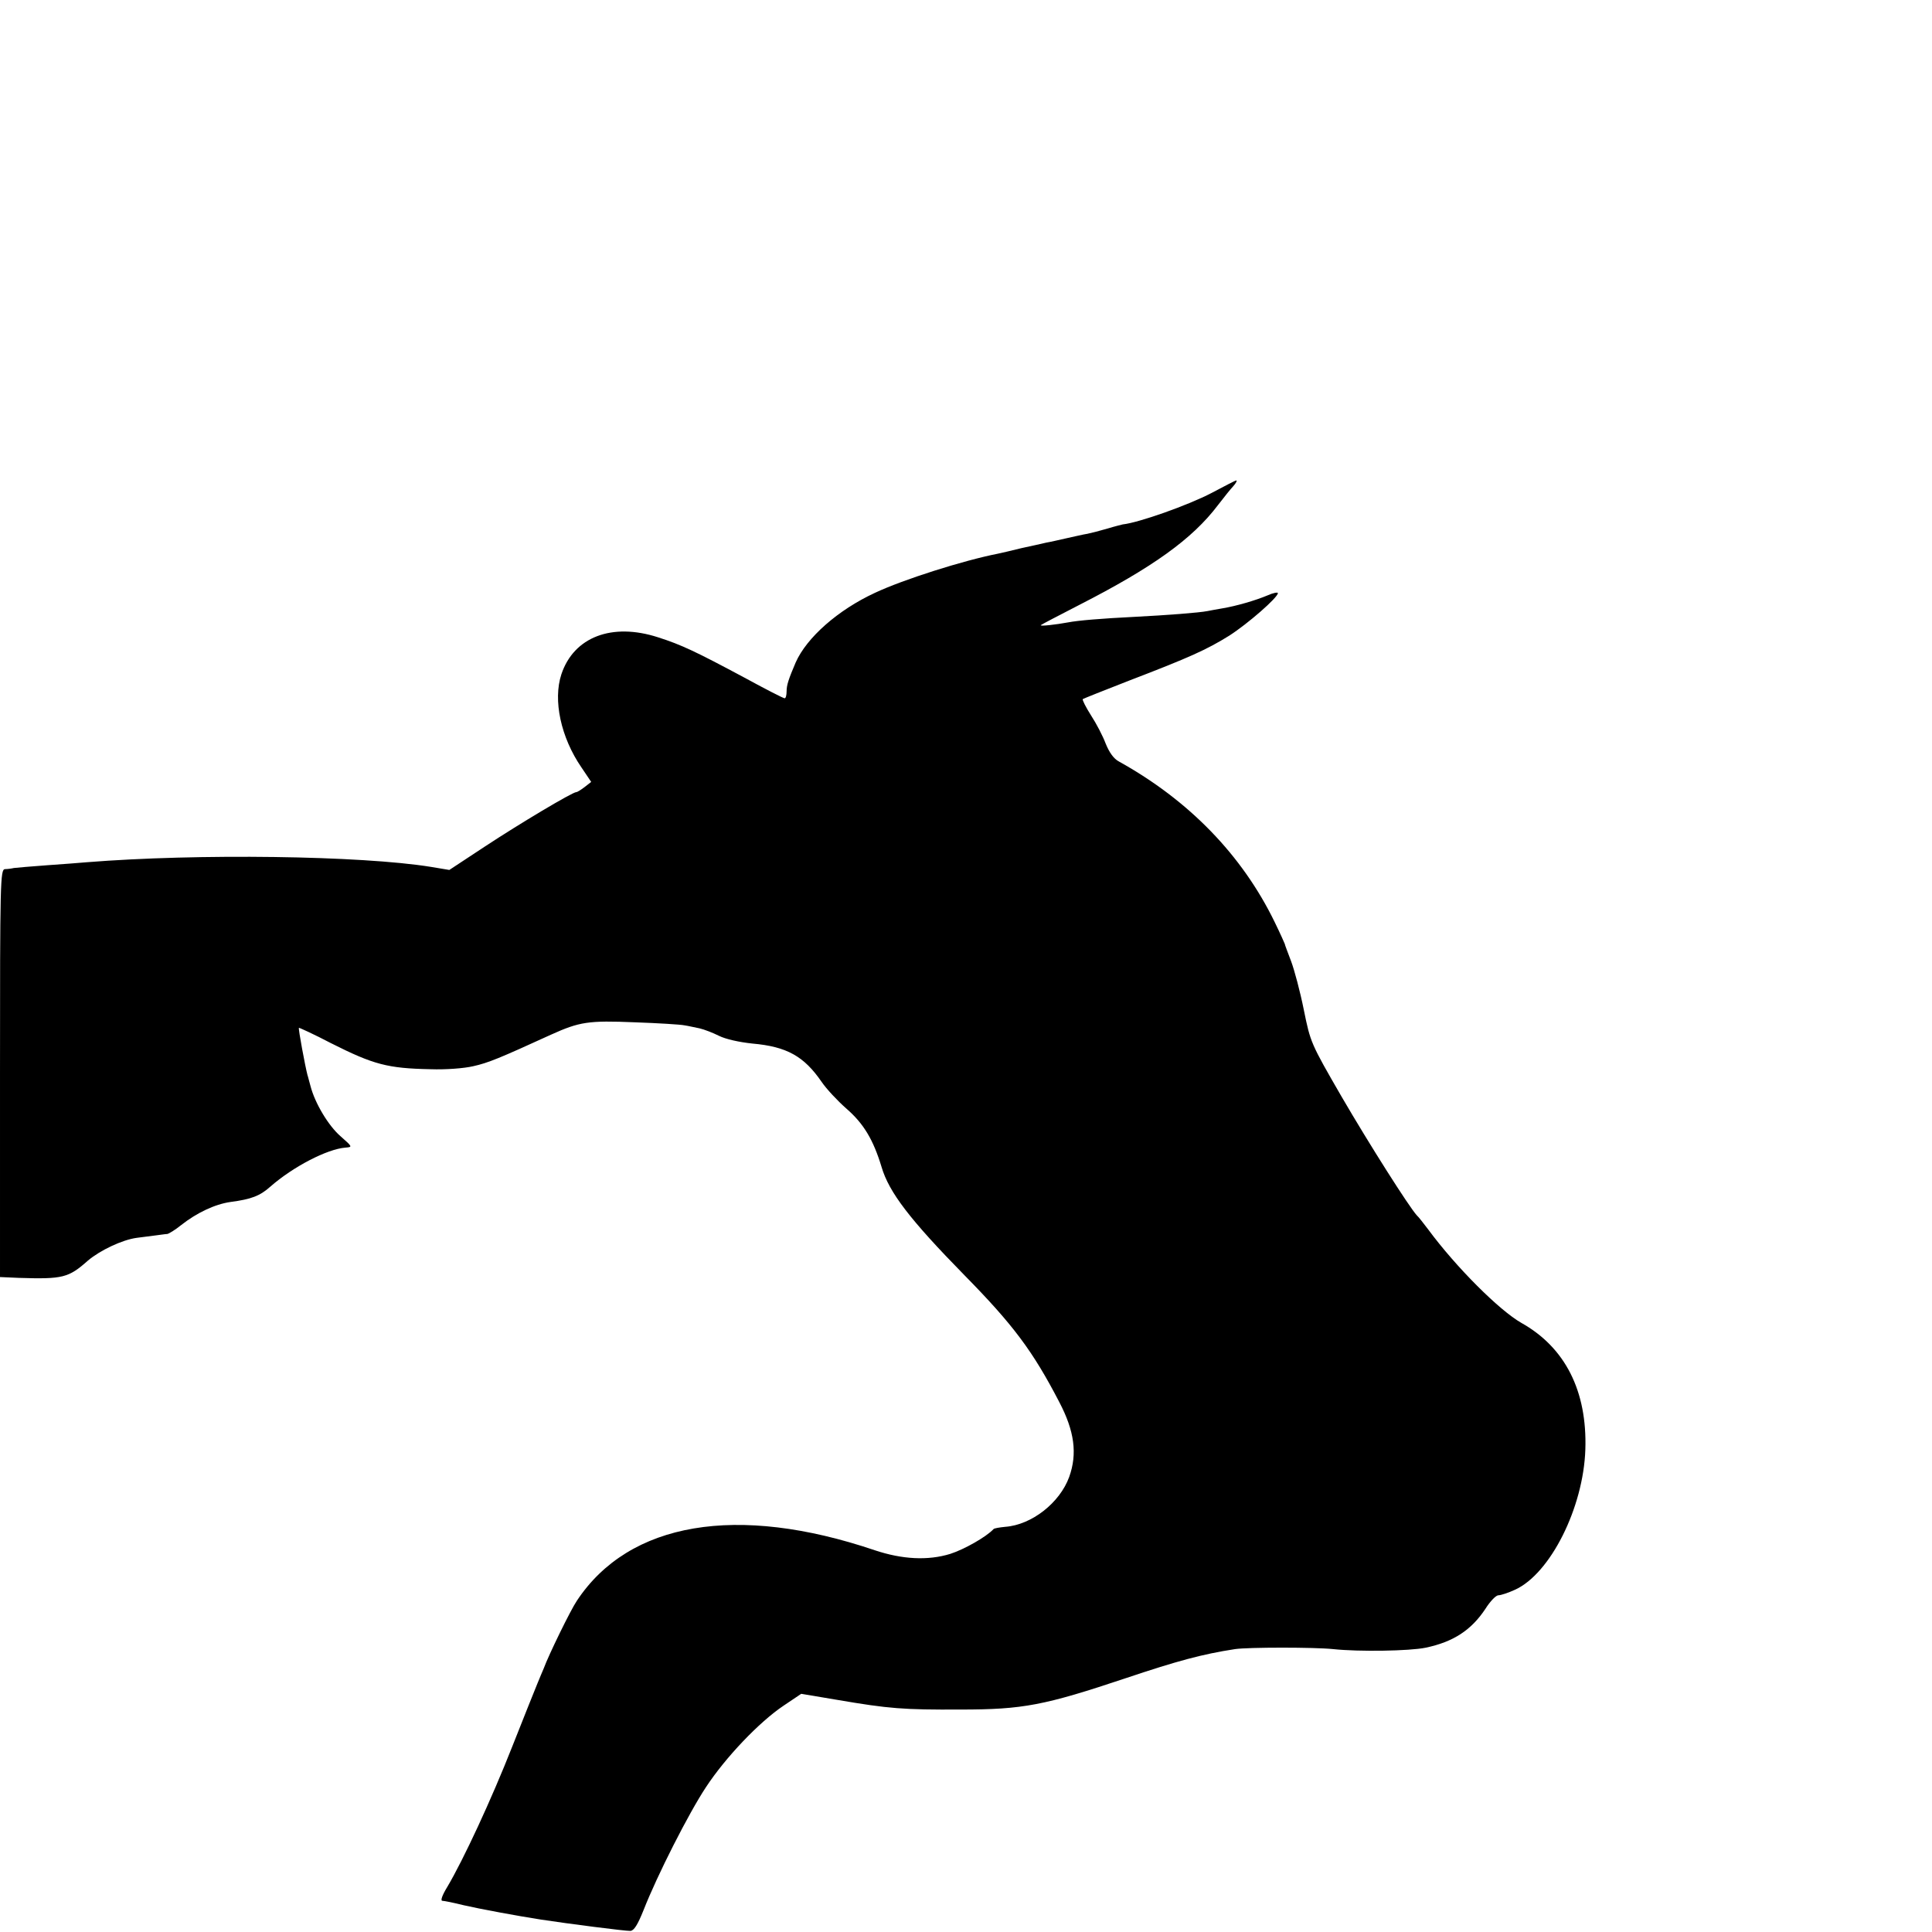
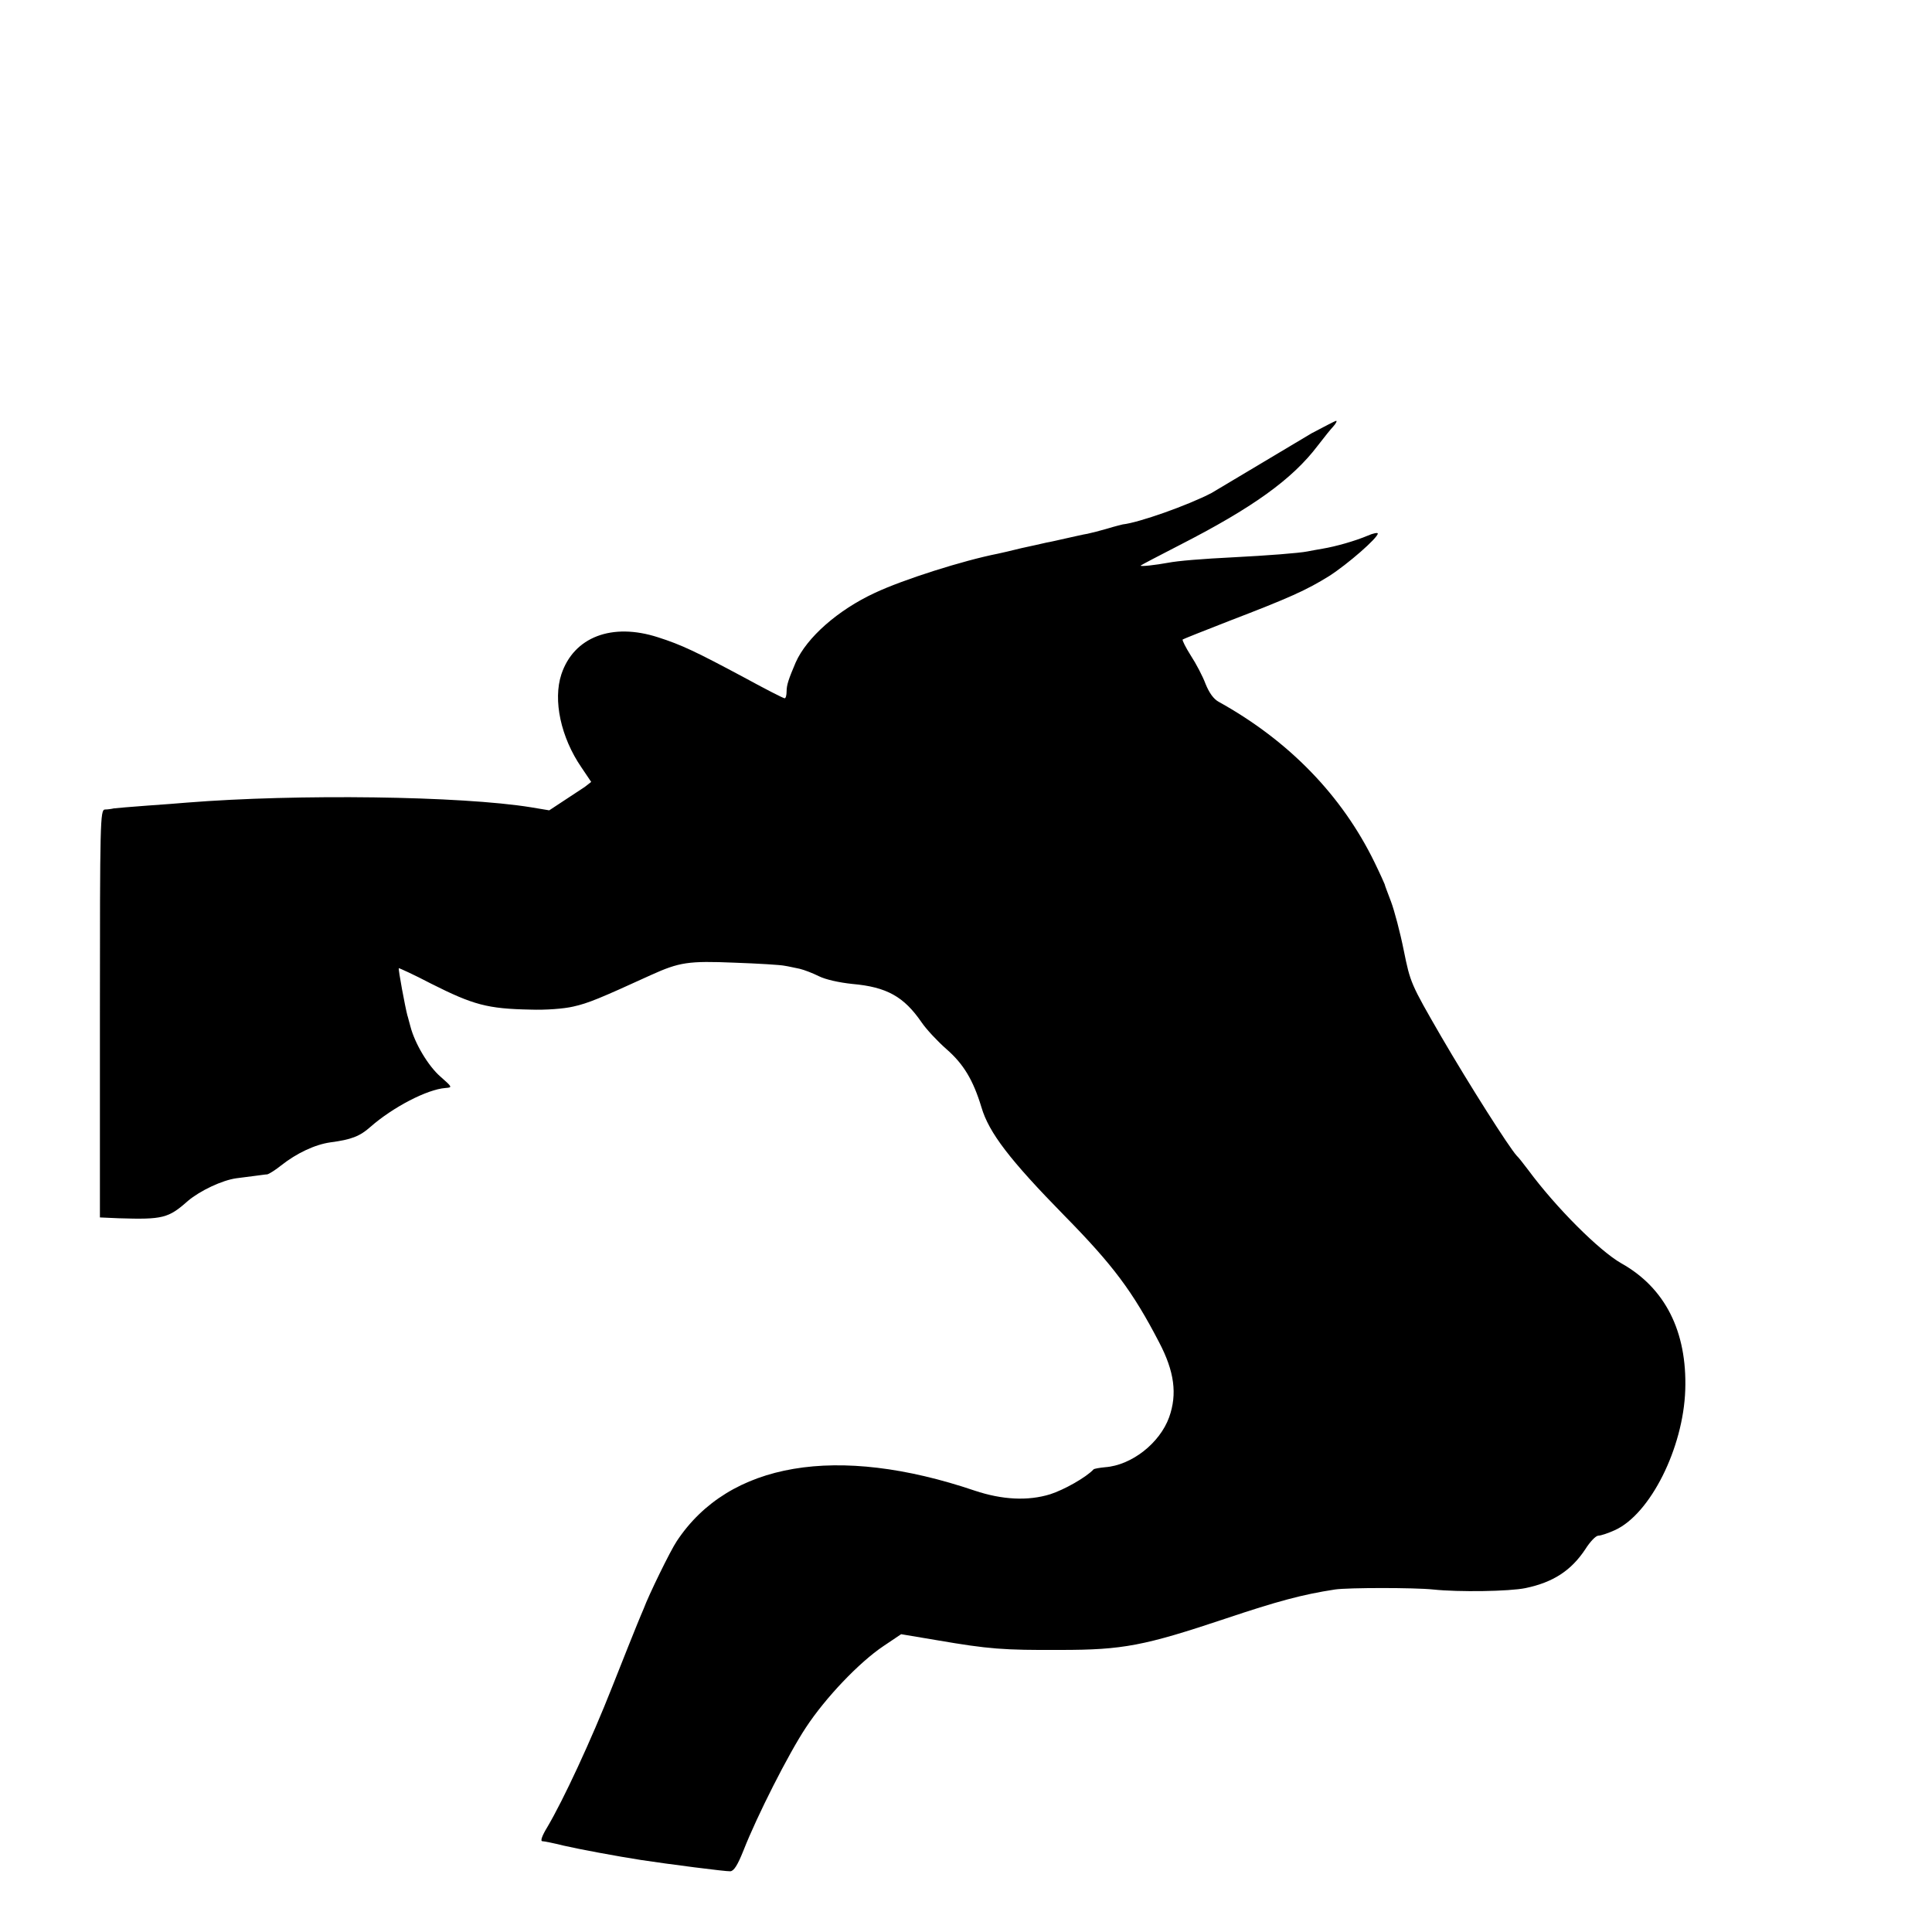
<svg xmlns="http://www.w3.org/2000/svg" version="1.0" width="700pt" height="700pt" viewBox="0 0 700 700" preserveAspectRatio="xMidYMid meet">
  <g transform="translate(0,700) scale(0.1,-0.1)" fill="#000000" stroke="none">
-     <path d="M4390 5214 c-86 -45 -265 -108 -322 -114 -4 -1 -29 -7 -55 -15 -27 -8 -59 -16 -73 -19 -14 -2 -47 -10 -75 -16 -27 -6 -61 -14 -74 -16 -12 -3 -53 -12 -90 -20 -36 -9 -75 -18 -85 -20 -127 -25 -344 -94 -446 -142 -134 -62 -247 -162 -287 -252 -26 -61 -33 -82 -33 -105 0 -14 -3 -25 -7 -25 -5 0 -71 34 -148 76 -172 92 -226 118 -311 145 -167 54 -305 1 -350 -134 -31 -94 -2 -229 73 -338 l35 -52 -23 -18 c-13 -10 -27 -19 -31 -19 -14 0 -205 -114 -331 -197 l-129 -85 -66 11 c-253 41 -847 49 -1247 17 -22 -2 -87 -7 -145 -11 -57 -4 -111 -9 -120 -10 -8 -2 -23 -4 -32 -4 -17 -1 -18 -43 -18 -740 l0 -738 68 -3 c160 -5 180 0 251 63 44 37 124 75 176 82 22 3 54 7 70 9 17 2 35 5 41 5 6 1 29 15 50 32 57 45 123 76 179 84 76 10 107 22 145 56 81 71 205 136 272 141 26 2 25 3 -18 41 -44 38 -93 120 -109 182 -5 17 -9 35 -11 40 -8 30 -34 169 -31 171 1 1 54 -23 117 -56 153 -77 204 -91 360 -94 54 -2 121 3 155 11 54 12 95 29 281 114 104 47 136 52 304 45 85 -3 166 -8 180 -11 14 -2 39 -8 55 -11 17 -4 48 -16 70 -27 24 -12 73 -23 121 -28 125 -11 187 -46 251 -139 17 -25 57 -68 90 -97 62 -54 97 -112 127 -211 27 -92 103 -191 300 -392 177 -180 248 -275 344 -460 55 -105 66 -187 36 -271 -34 -94 -136 -174 -232 -181 -20 -2 -39 -5 -42 -8 -27 -29 -107 -74 -157 -90 -81 -25 -174 -20 -273 13 -499 169 -891 103 -1080 -183 -23 -34 -102 -196 -120 -245 -5 -11 -15 -36 -23 -55 -8 -19 -49 -122 -91 -228 -76 -193 -177 -410 -235 -508 -19 -31 -26 -51 -18 -51 6 0 41 -7 77 -16 56 -13 196 -39 280 -52 98 -15 308 -42 324 -41 13 1 26 21 48 76 49 125 163 350 226 445 71 108 193 236 281 295 l64 43 131 -22 c187 -32 239 -36 446 -35 227 0 304 15 600 114 185 62 277 87 395 105 47 7 289 7 355 0 94 -10 277 -7 335 5 101 21 166 64 217 141 17 27 38 49 47 49 9 0 36 9 60 20 128 58 248 297 255 508 7 212 -73 370 -232 459 -79 45 -235 200 -337 338 -17 22 -35 46 -42 52 -28 31 -170 254 -273 431 -111 192 -112 195 -136 313 -13 65 -34 144 -46 176 -12 32 -23 60 -23 63 -1 3 -17 39 -37 80 -118 242 -310 440 -564 581 -19 10 -35 33 -48 65 -10 27 -34 73 -53 102 -19 30 -32 56 -30 59 3 2 78 32 168 67 219 84 281 112 363 163 67 43 176 138 176 154 0 4 -17 1 -37 -8 -45 -19 -115 -39 -163 -47 -19 -3 -44 -8 -55 -10 -30 -6 -147 -15 -265 -21 -120 -6 -204 -13 -240 -20 -43 -8 -103 -15 -99 -10 2 2 65 35 139 73 266 136 410 239 503 362 23 30 48 61 55 68 11 12 16 23 10 21 -2 0 -41 -20 -88 -45z" />
+     <path d="M4390 5214 c-86 -45 -265 -108 -322 -114 -4 -1 -29 -7 -55 -15 -27 -8 -59 -16 -73 -19 -14 -2 -47 -10 -75 -16 -27 -6 -61 -14 -74 -16 -12 -3 -53 -12 -90 -20 -36 -9 -75 -18 -85 -20 -127 -25 -344 -94 -446 -142 -134 -62 -247 -162 -287 -252 -26 -61 -33 -82 -33 -105 0 -14 -3 -25 -7 -25 -5 0 -71 34 -148 76 -172 92 -226 118 -311 145 -167 54 -305 1 -350 -134 -31 -94 -2 -229 73 -338 l35 -52 -23 -18 l-129 -85 -66 11 c-253 41 -847 49 -1247 17 -22 -2 -87 -7 -145 -11 -57 -4 -111 -9 -120 -10 -8 -2 -23 -4 -32 -4 -17 -1 -18 -43 -18 -740 l0 -738 68 -3 c160 -5 180 0 251 63 44 37 124 75 176 82 22 3 54 7 70 9 17 2 35 5 41 5 6 1 29 15 50 32 57 45 123 76 179 84 76 10 107 22 145 56 81 71 205 136 272 141 26 2 25 3 -18 41 -44 38 -93 120 -109 182 -5 17 -9 35 -11 40 -8 30 -34 169 -31 171 1 1 54 -23 117 -56 153 -77 204 -91 360 -94 54 -2 121 3 155 11 54 12 95 29 281 114 104 47 136 52 304 45 85 -3 166 -8 180 -11 14 -2 39 -8 55 -11 17 -4 48 -16 70 -27 24 -12 73 -23 121 -28 125 -11 187 -46 251 -139 17 -25 57 -68 90 -97 62 -54 97 -112 127 -211 27 -92 103 -191 300 -392 177 -180 248 -275 344 -460 55 -105 66 -187 36 -271 -34 -94 -136 -174 -232 -181 -20 -2 -39 -5 -42 -8 -27 -29 -107 -74 -157 -90 -81 -25 -174 -20 -273 13 -499 169 -891 103 -1080 -183 -23 -34 -102 -196 -120 -245 -5 -11 -15 -36 -23 -55 -8 -19 -49 -122 -91 -228 -76 -193 -177 -410 -235 -508 -19 -31 -26 -51 -18 -51 6 0 41 -7 77 -16 56 -13 196 -39 280 -52 98 -15 308 -42 324 -41 13 1 26 21 48 76 49 125 163 350 226 445 71 108 193 236 281 295 l64 43 131 -22 c187 -32 239 -36 446 -35 227 0 304 15 600 114 185 62 277 87 395 105 47 7 289 7 355 0 94 -10 277 -7 335 5 101 21 166 64 217 141 17 27 38 49 47 49 9 0 36 9 60 20 128 58 248 297 255 508 7 212 -73 370 -232 459 -79 45 -235 200 -337 338 -17 22 -35 46 -42 52 -28 31 -170 254 -273 431 -111 192 -112 195 -136 313 -13 65 -34 144 -46 176 -12 32 -23 60 -23 63 -1 3 -17 39 -37 80 -118 242 -310 440 -564 581 -19 10 -35 33 -48 65 -10 27 -34 73 -53 102 -19 30 -32 56 -30 59 3 2 78 32 168 67 219 84 281 112 363 163 67 43 176 138 176 154 0 4 -17 1 -37 -8 -45 -19 -115 -39 -163 -47 -19 -3 -44 -8 -55 -10 -30 -6 -147 -15 -265 -21 -120 -6 -204 -13 -240 -20 -43 -8 -103 -15 -99 -10 2 2 65 35 139 73 266 136 410 239 503 362 23 30 48 61 55 68 11 12 16 23 10 21 -2 0 -41 -20 -88 -45z" />
  </g>
</svg>